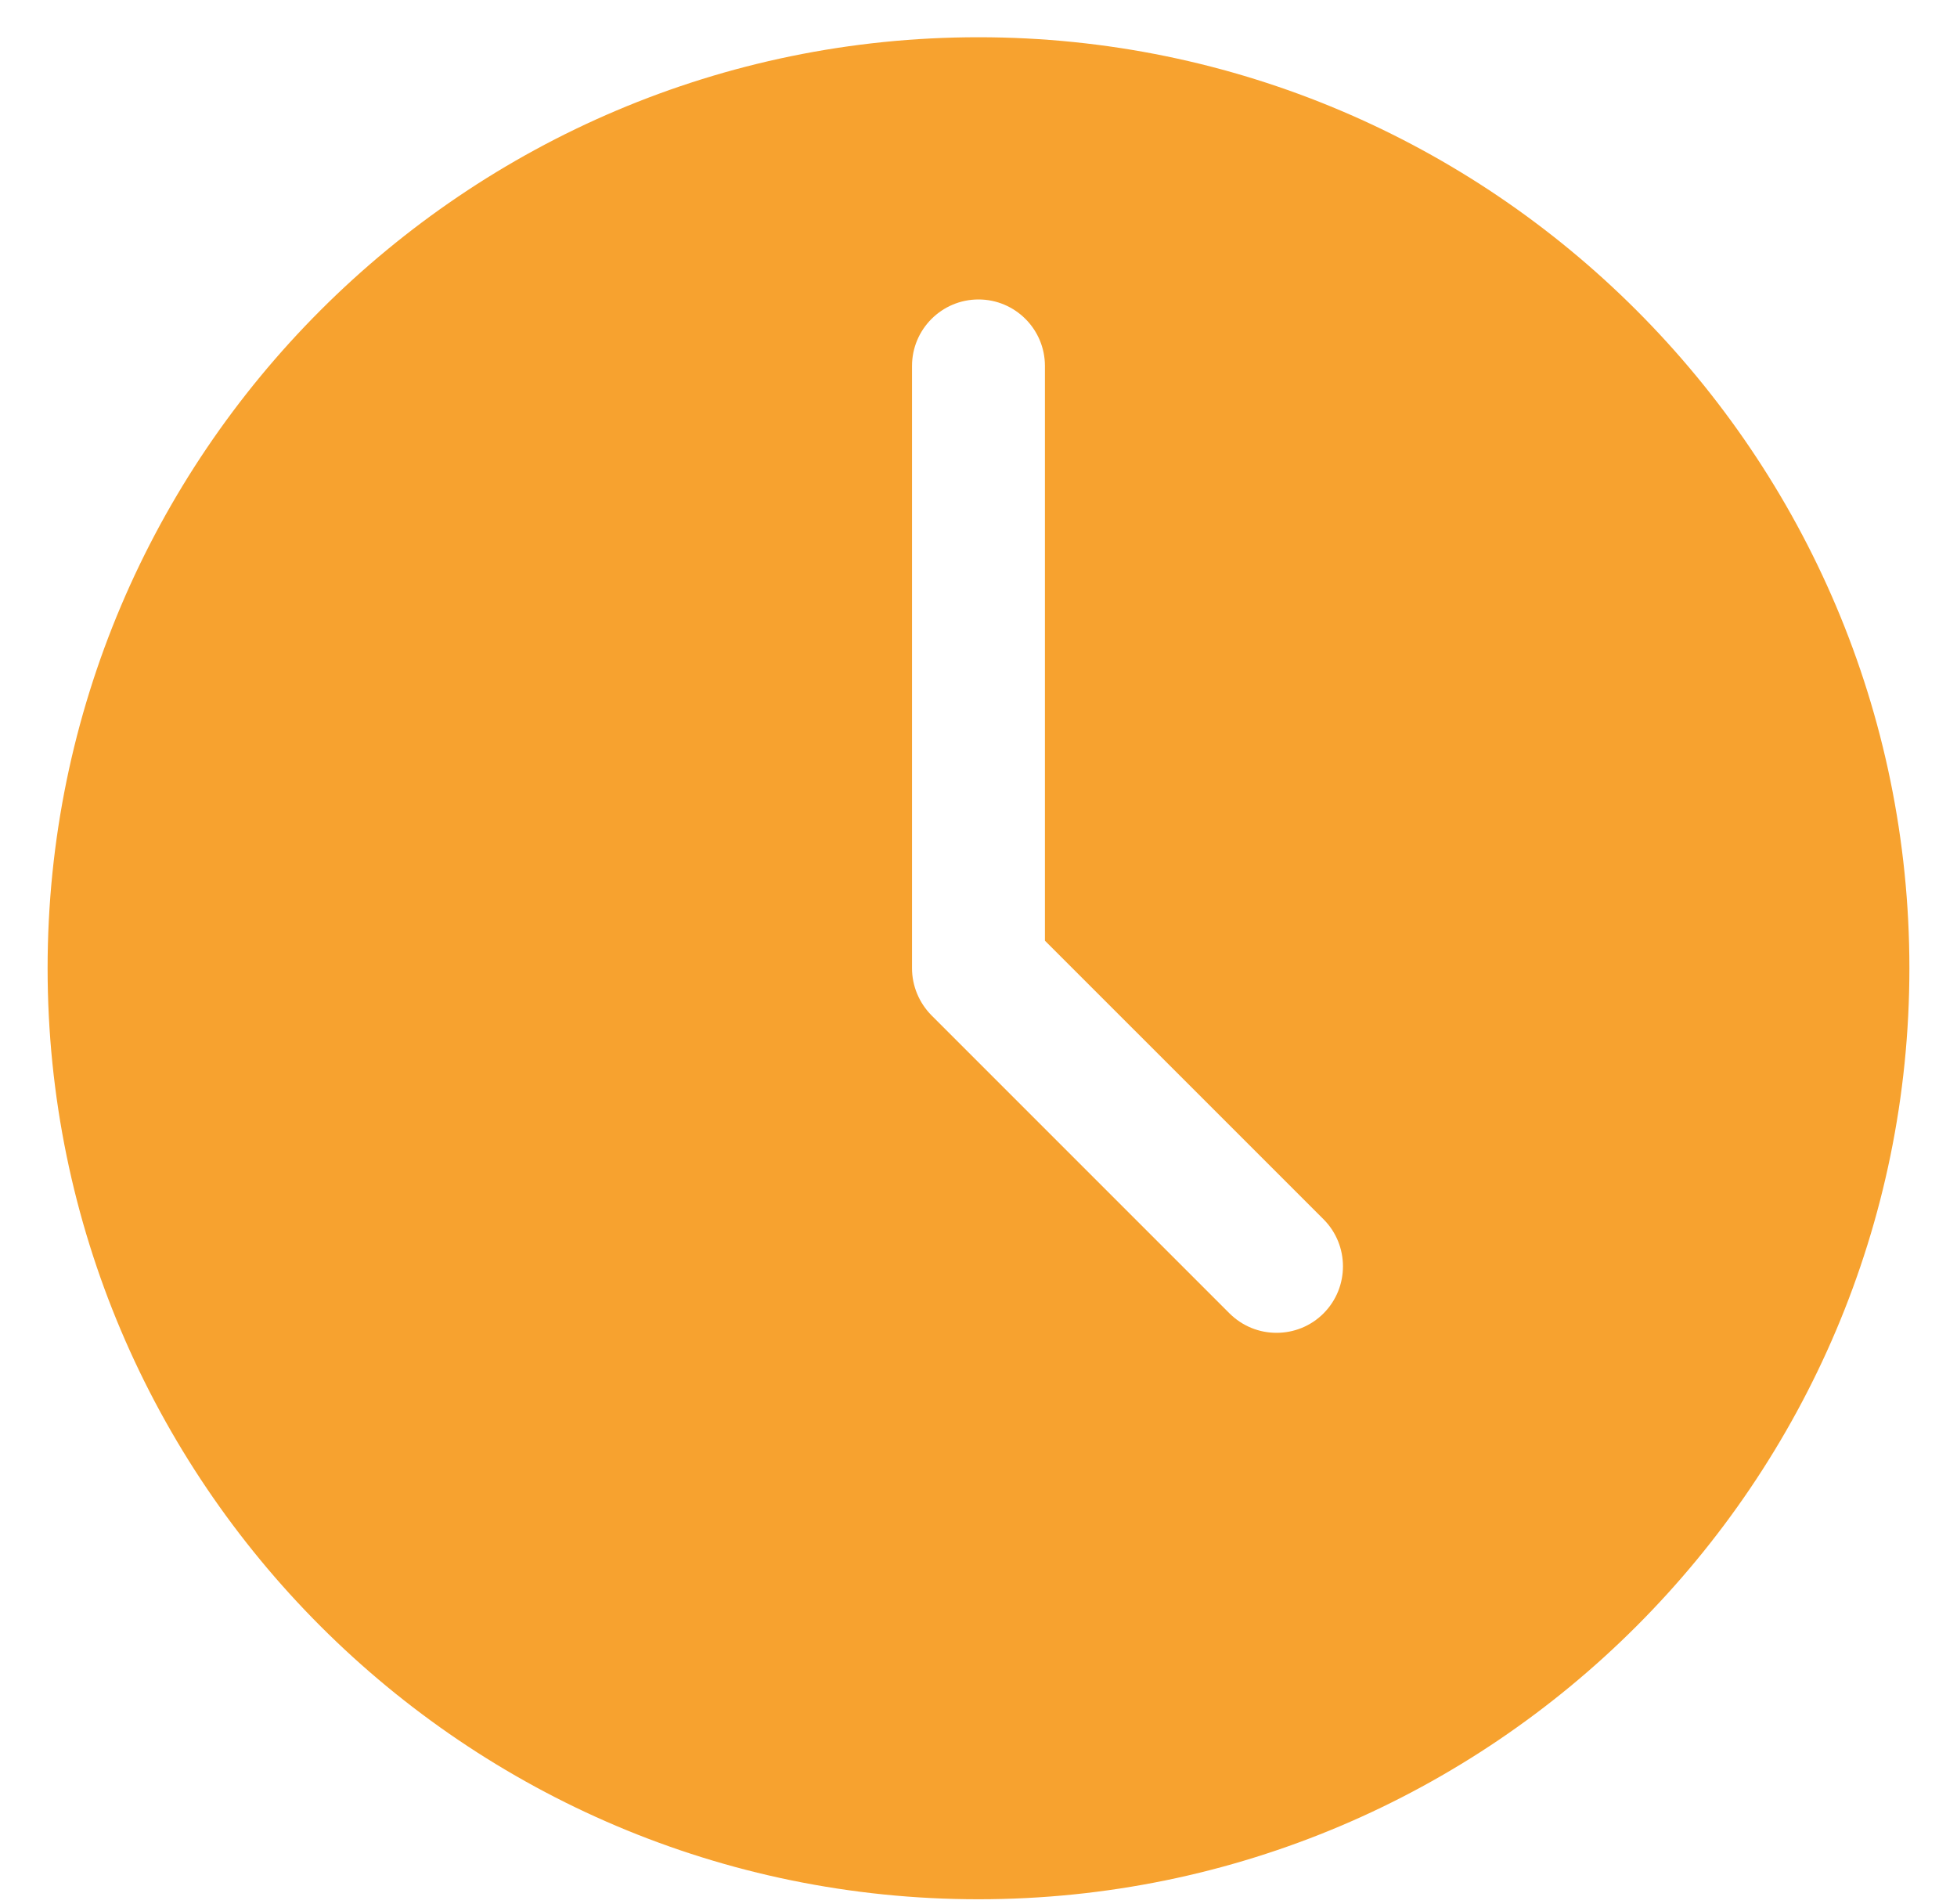
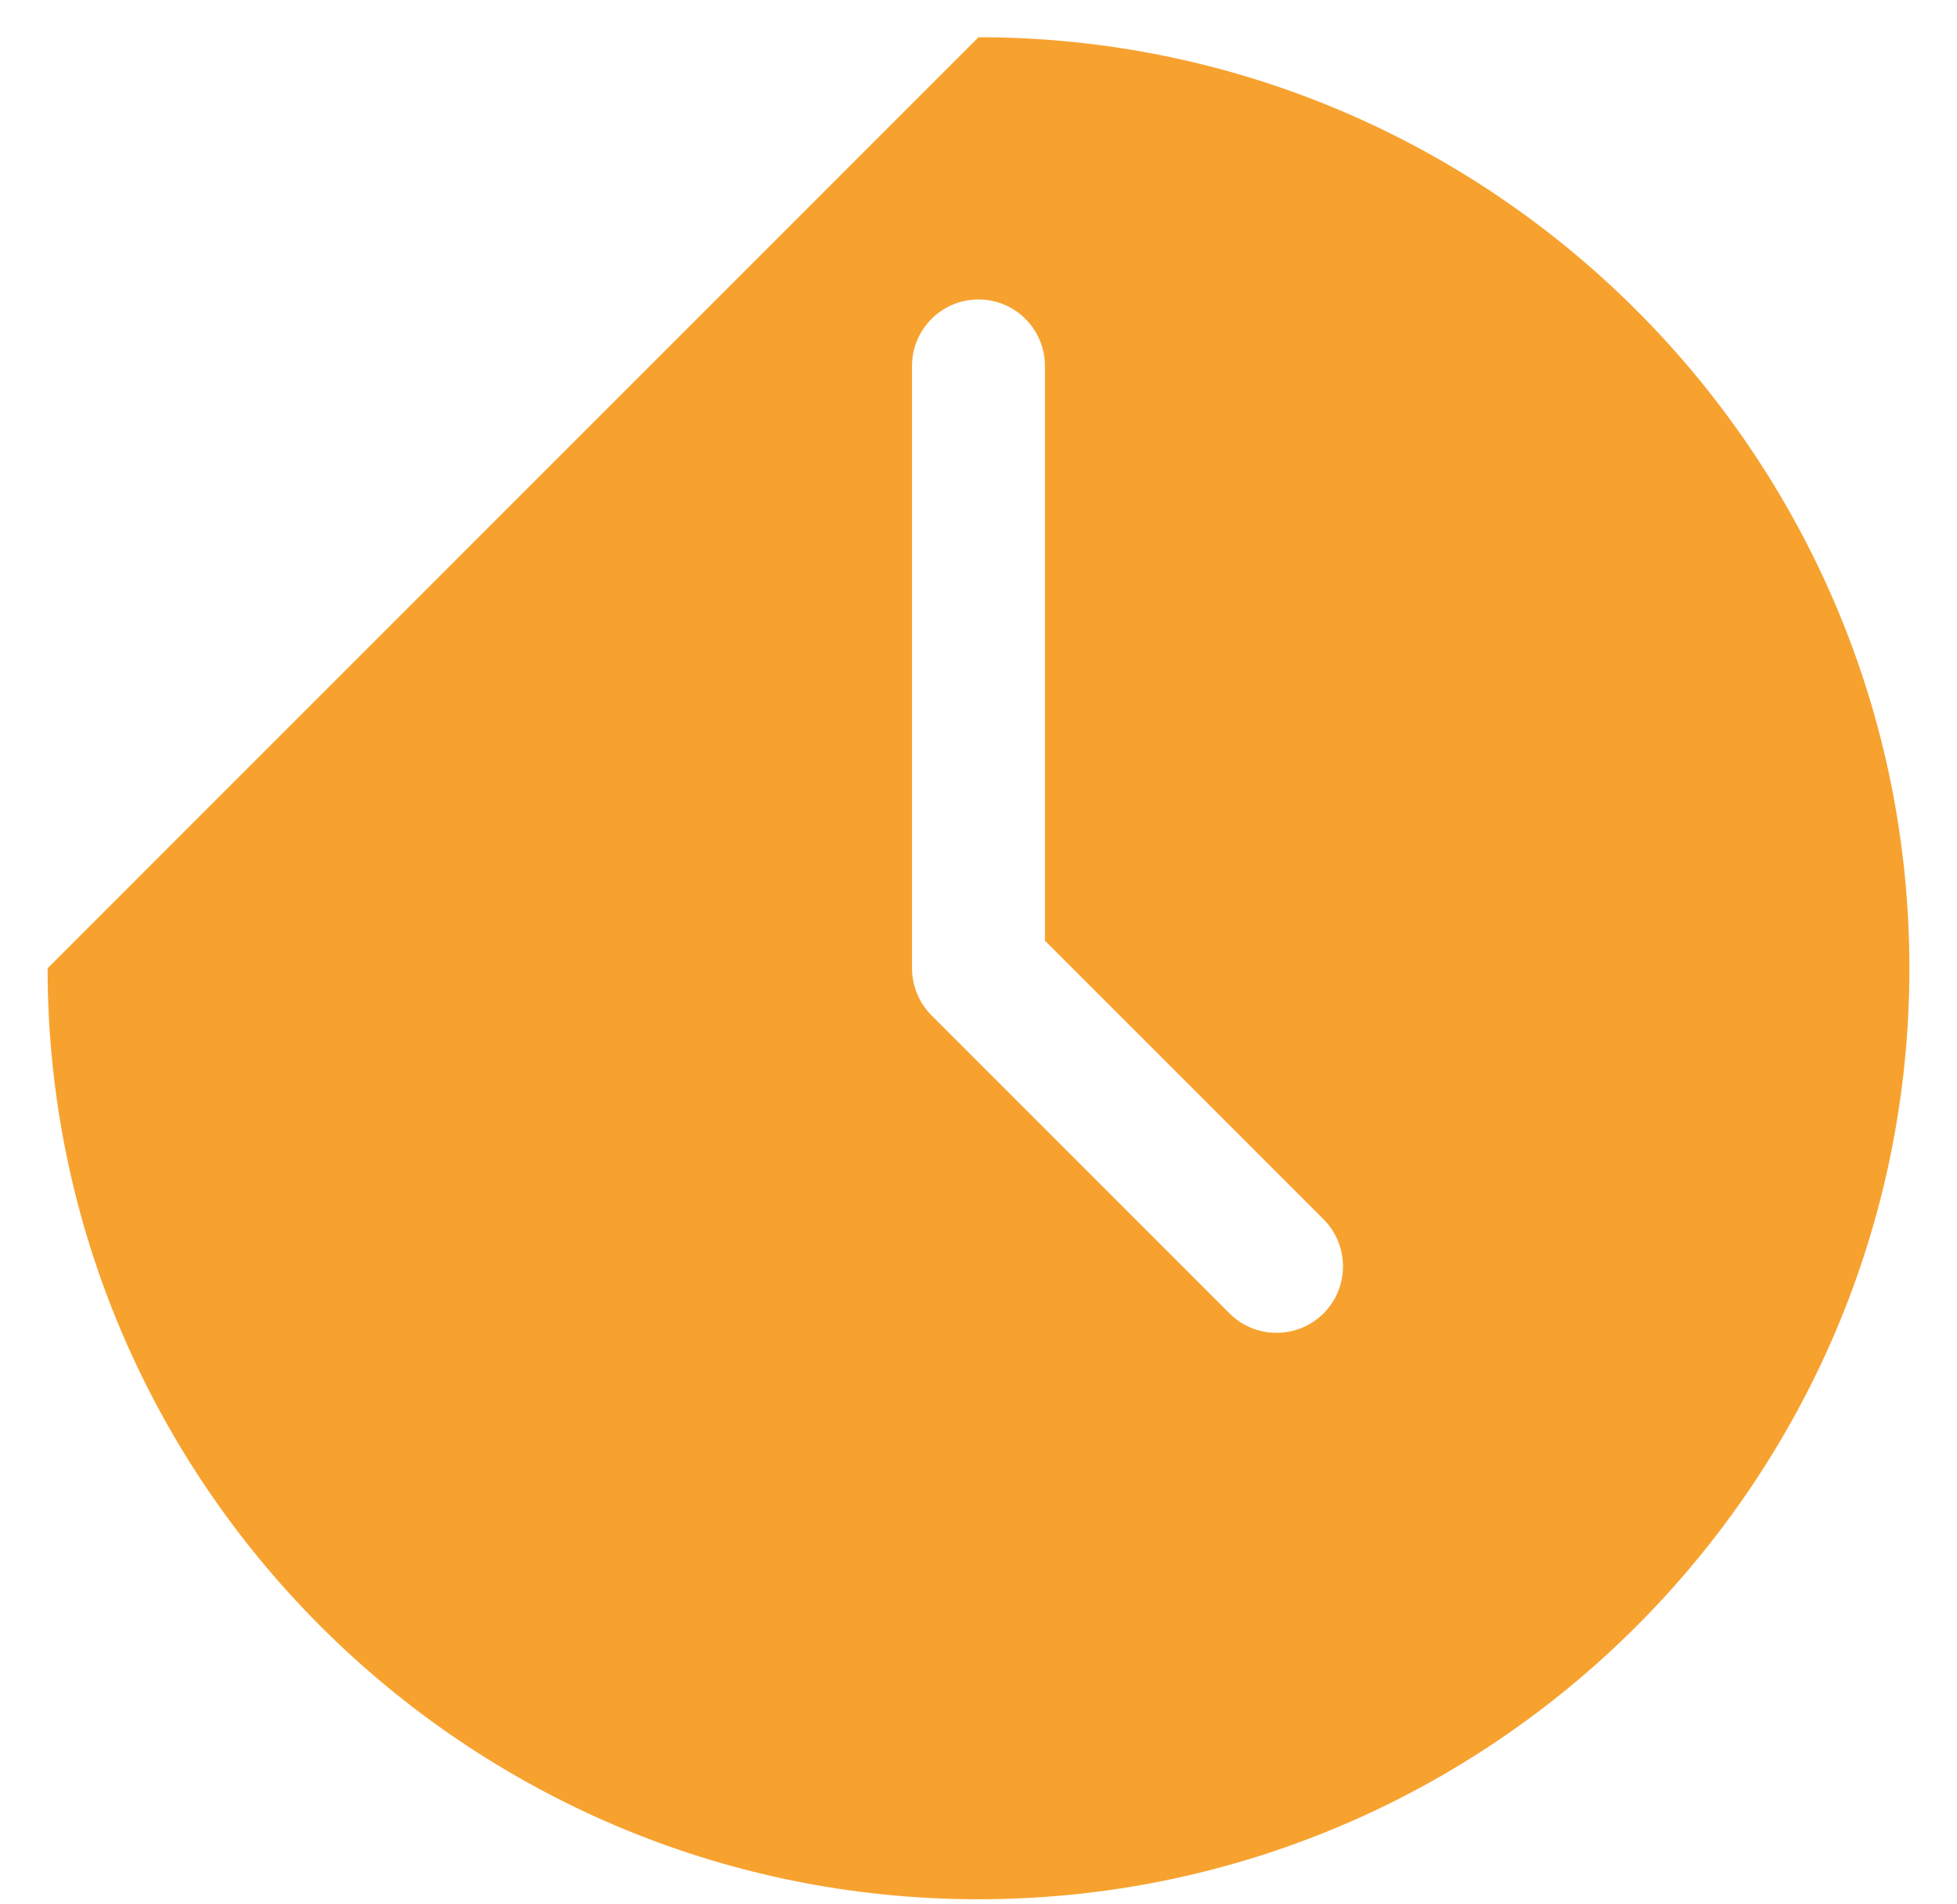
<svg xmlns="http://www.w3.org/2000/svg" width="37" height="36" viewBox="0 0 37 36" fill="none">
-   <path fill-rule="evenodd" clip-rule="evenodd" d="M0.9 18.304C0.9 28.008 8.795 35.904 18.5 35.904C28.204 35.904 36.1 28.008 36.1 18.304C36.1 8.599 28.204 0.704 18.5 0.704C8.795 0.704 0.9 8.599 0.9 18.304ZM23.245 24.828L17.61 19.193C17.377 18.957 17.243 18.637 17.243 18.304V6.918C17.243 6.224 17.807 5.661 18.5 5.661C19.193 5.661 19.756 6.224 19.756 6.918V17.783L25.024 23.05C25.513 23.541 25.513 24.337 25.024 24.828C24.779 25.074 24.457 25.196 24.134 25.196C23.812 25.196 23.493 25.074 23.245 24.828Z" fill="#F7A22F" />
+   <path fill-rule="evenodd" clip-rule="evenodd" d="M0.9 18.304C0.9 28.008 8.795 35.904 18.5 35.904C28.204 35.904 36.1 28.008 36.1 18.304C36.1 8.599 28.204 0.704 18.5 0.704ZM23.245 24.828L17.61 19.193C17.377 18.957 17.243 18.637 17.243 18.304V6.918C17.243 6.224 17.807 5.661 18.5 5.661C19.193 5.661 19.756 6.224 19.756 6.918V17.783L25.024 23.05C25.513 23.541 25.513 24.337 25.024 24.828C24.779 25.074 24.457 25.196 24.134 25.196C23.812 25.196 23.493 25.074 23.245 24.828Z" fill="#F7A22F" />
</svg>